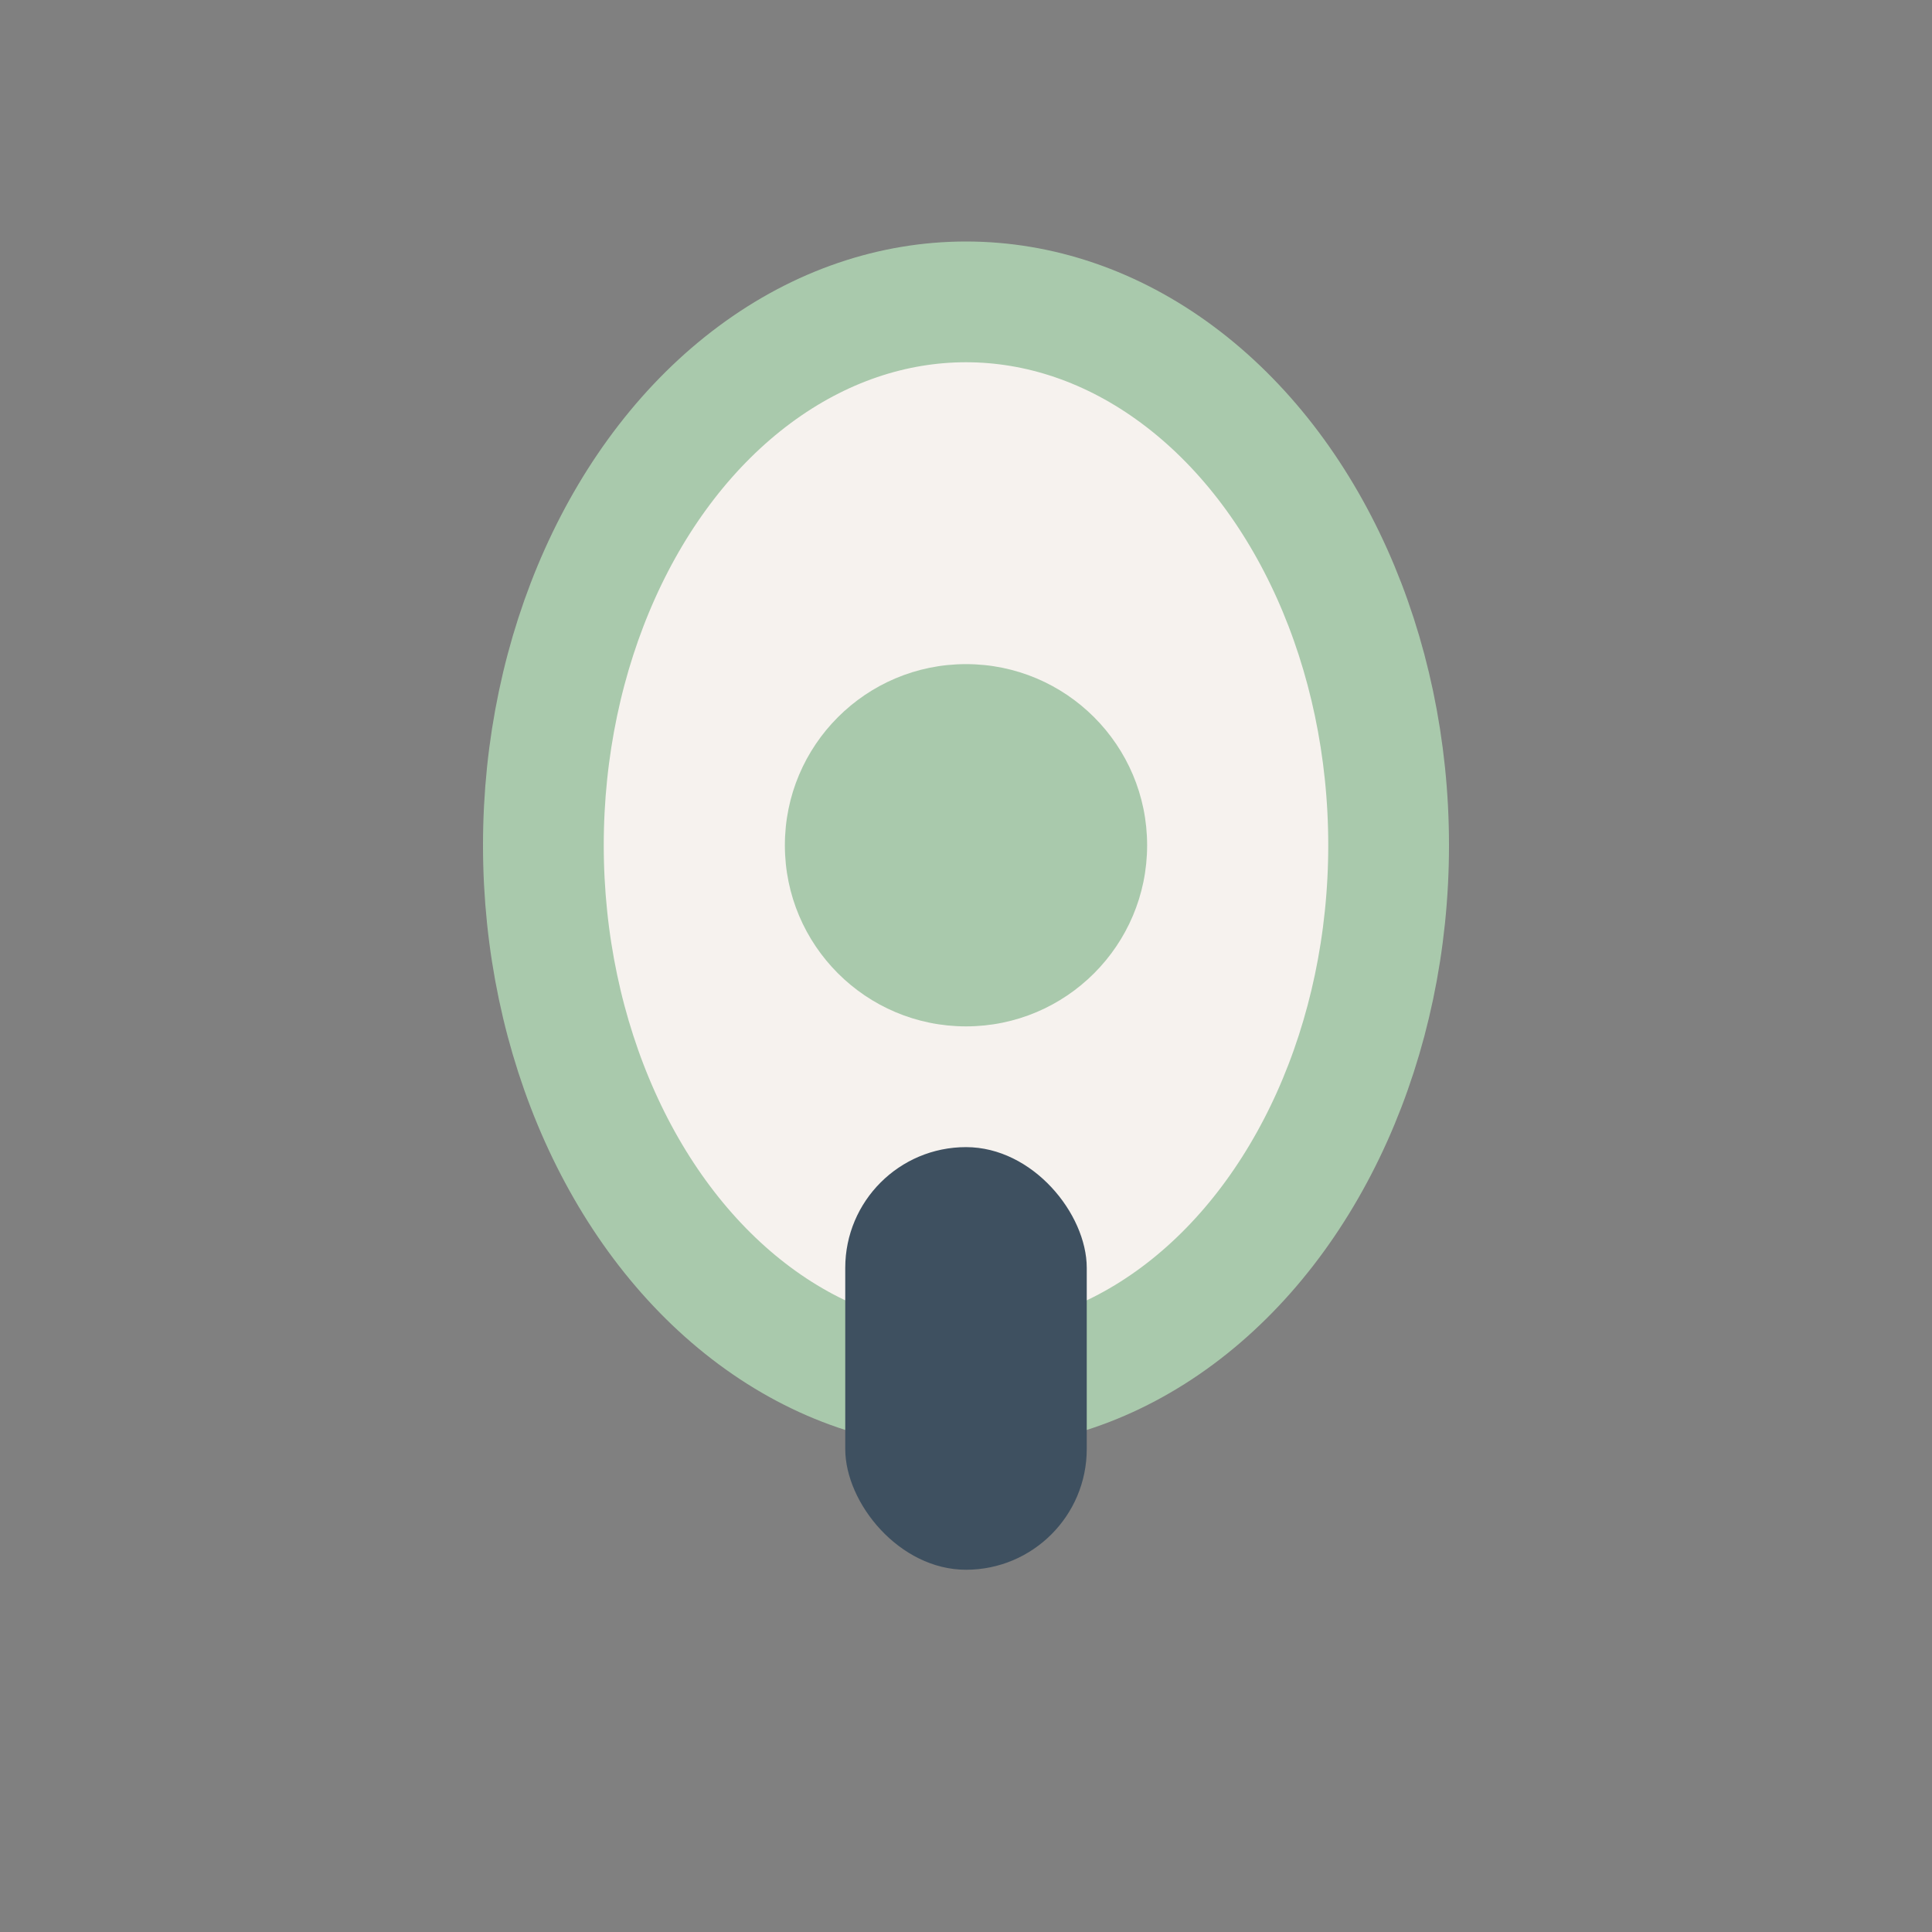
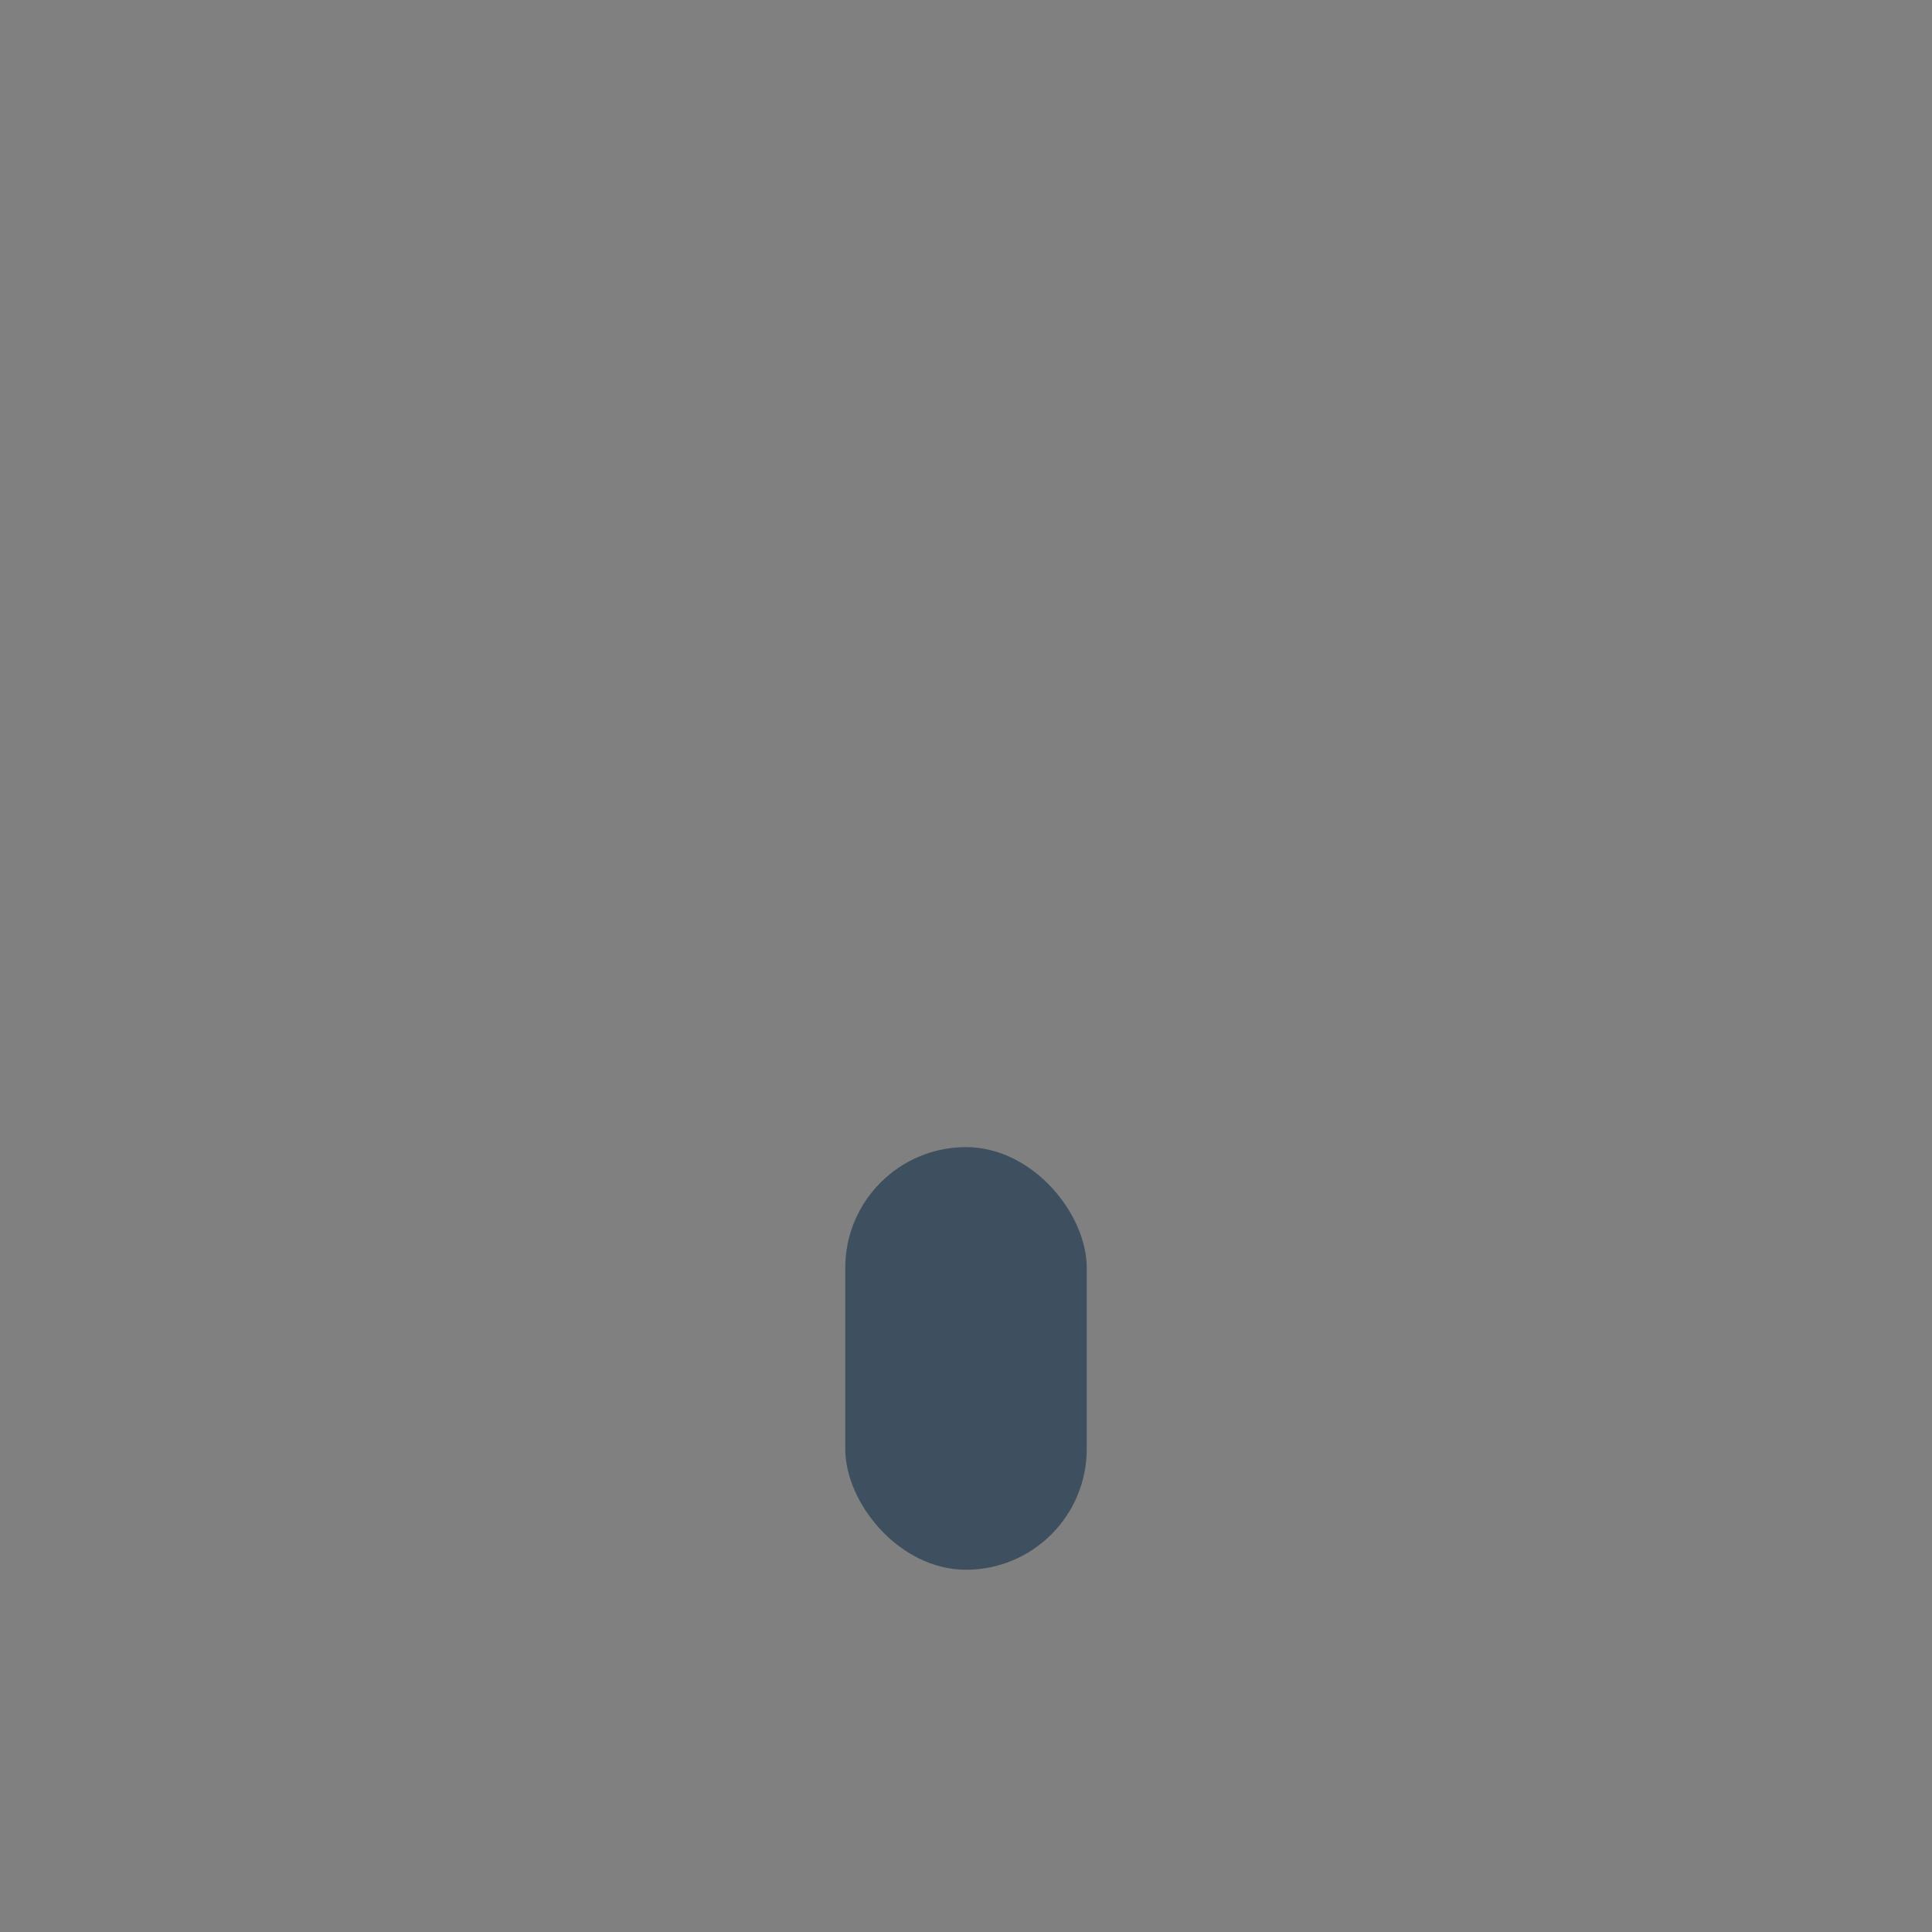
<svg xmlns="http://www.w3.org/2000/svg" width="32" height="32" viewBox="0 0 32 32">
  <rect x="0" y="0" width="32" height="32" fill="#808080" stroke="none" />
-   <ellipse cx="16" cy="14" rx="7" ry="9" fill="#F6F2EE" stroke="#A9C9AC" stroke-width="2" />
-   <circle cx="16" cy="14" r="3" fill="#A9C9AC" />
  <rect x="14" y="19" width="4" height="7" rx="2" fill="#3E5060" />
</svg>